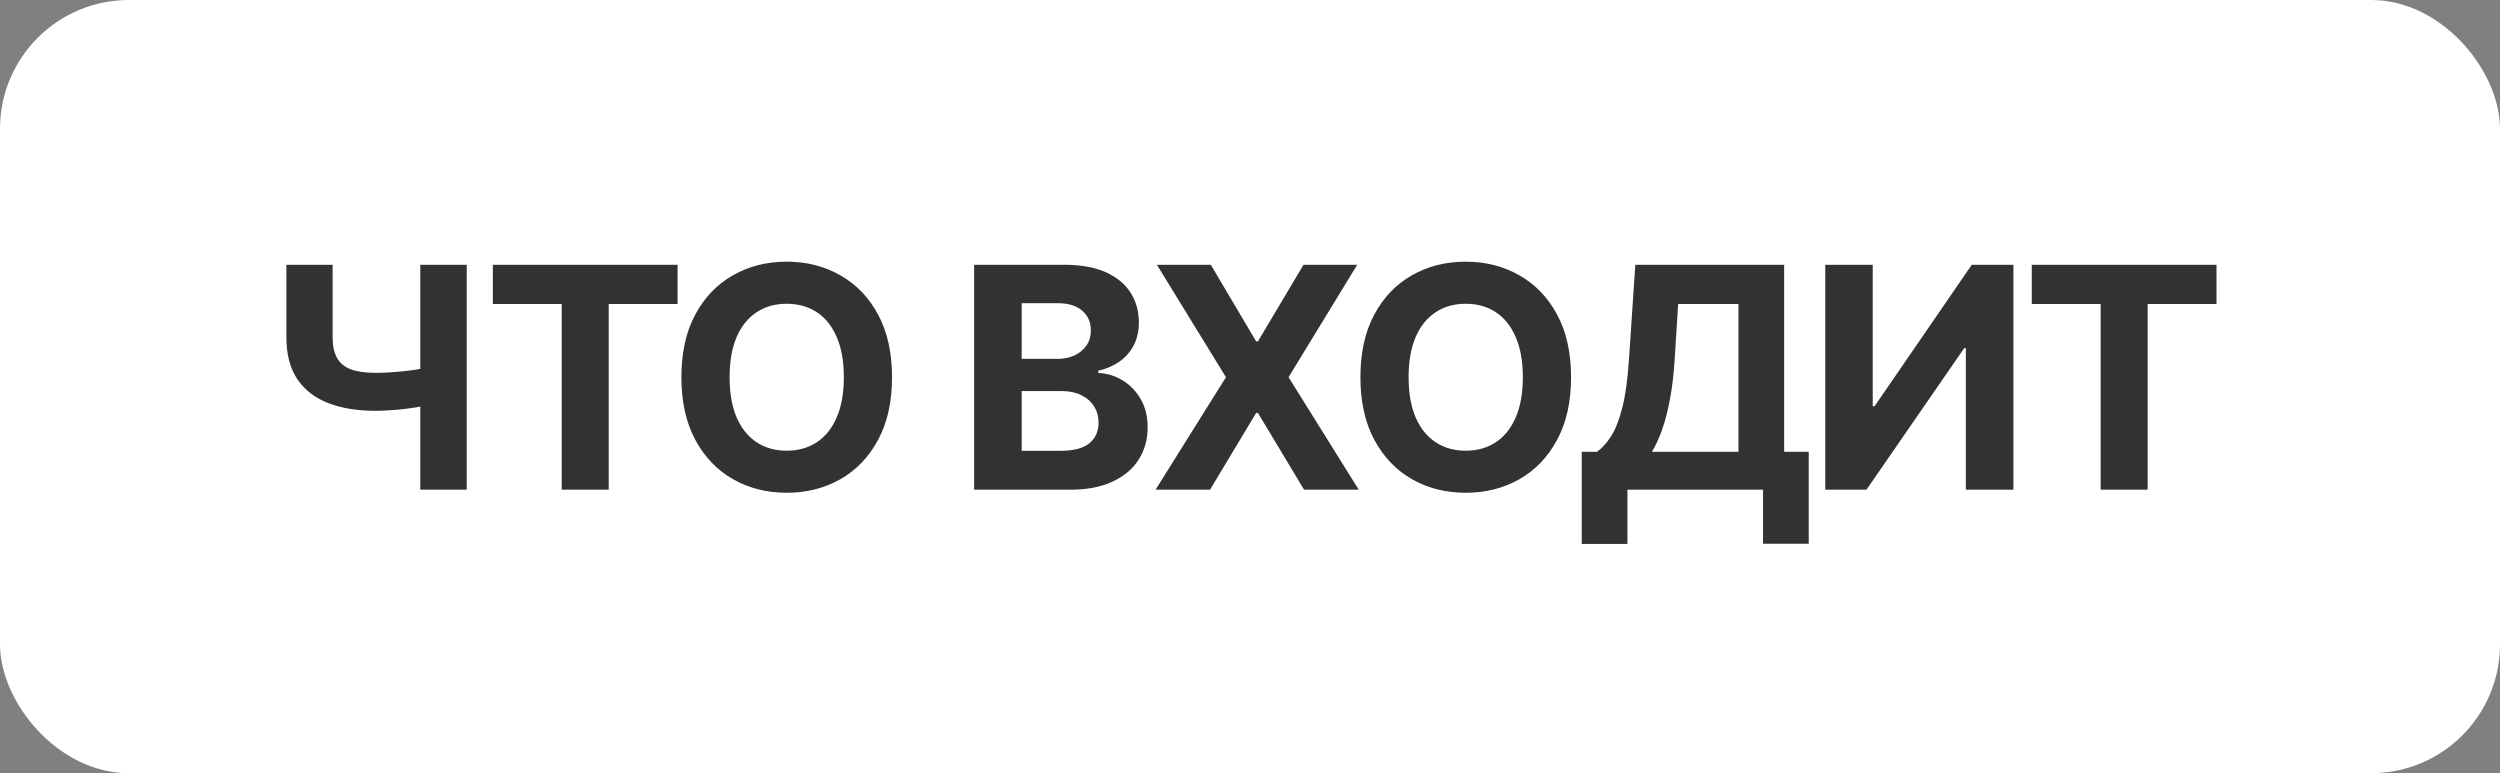
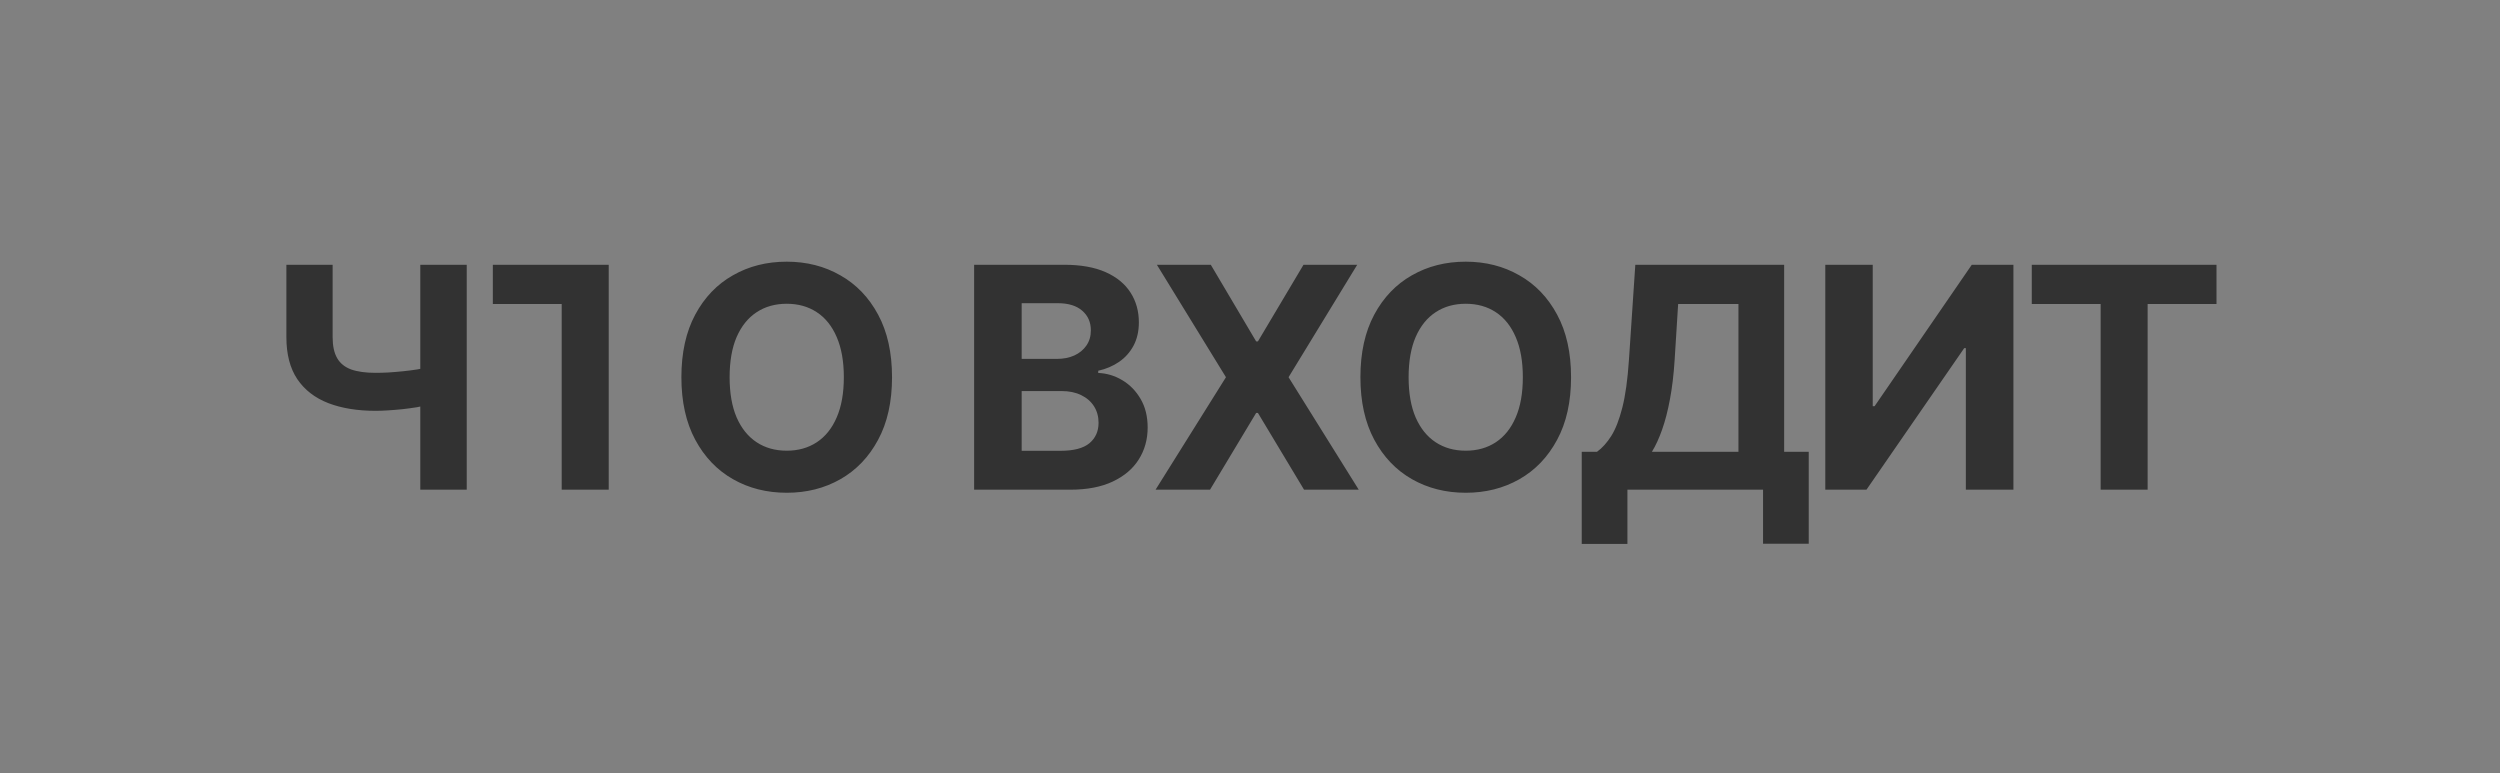
<svg xmlns="http://www.w3.org/2000/svg" width="97" height="30" viewBox="0 0 97 30" fill="none">
  <rect x="0" y="0" width="97" height="30" fill="#808080" stroke="none" />
-   <rect width="97" height="30" rx="5" fill="white" />
-   <path d="M11.112 10.273H12.906V13.085C12.906 13.421 12.964 13.69 13.081 13.895C13.197 14.097 13.378 14.243 13.622 14.334C13.869 14.422 14.186 14.466 14.572 14.466C14.709 14.466 14.869 14.462 15.054 14.453C15.239 14.442 15.429 14.426 15.625 14.406C15.824 14.386 16.011 14.362 16.188 14.334C16.364 14.305 16.51 14.273 16.626 14.236V15.693C16.507 15.733 16.358 15.768 16.179 15.8C16.003 15.828 15.817 15.854 15.621 15.876C15.425 15.896 15.234 15.912 15.05 15.923C14.865 15.935 14.706 15.94 14.572 15.94C13.871 15.94 13.26 15.841 12.74 15.642C12.22 15.44 11.818 15.129 11.534 14.709C11.253 14.288 11.112 13.747 11.112 13.085V10.273ZM16.307 10.273H18.109V19H16.307V10.273ZM19.122 11.794V10.273H26.29V11.794H23.618V19H21.794V11.794H19.122ZM34.611 14.636C34.611 15.588 34.431 16.398 34.07 17.065C33.712 17.733 33.224 18.243 32.604 18.595C31.988 18.945 31.295 19.119 30.525 19.119C29.749 19.119 29.053 18.943 28.437 18.591C27.82 18.239 27.333 17.729 26.975 17.061C26.617 16.393 26.438 15.585 26.438 14.636C26.438 13.685 26.617 12.875 26.975 12.207C27.333 11.54 27.82 11.031 28.437 10.682C29.053 10.329 29.749 10.153 30.525 10.153C31.295 10.153 31.988 10.329 32.604 10.682C33.224 11.031 33.712 11.54 34.07 12.207C34.431 12.875 34.611 13.685 34.611 14.636ZM32.741 14.636C32.741 14.02 32.648 13.5 32.464 13.077C32.282 12.653 32.025 12.332 31.692 12.114C31.36 11.895 30.971 11.786 30.525 11.786C30.079 11.786 29.689 11.895 29.357 12.114C29.025 12.332 28.766 12.653 28.581 13.077C28.4 13.5 28.309 14.02 28.309 14.636C28.309 15.253 28.4 15.773 28.581 16.196C28.766 16.619 29.025 16.94 29.357 17.159C29.689 17.378 30.079 17.487 30.525 17.487C30.971 17.487 31.36 17.378 31.692 17.159C32.025 16.94 32.282 16.619 32.464 16.196C32.648 15.773 32.741 15.253 32.741 14.636ZM37.796 19V10.273H41.29C41.932 10.273 42.467 10.368 42.896 10.558C43.325 10.749 43.648 11.013 43.864 11.351C44.08 11.686 44.188 12.072 44.188 12.51C44.188 12.851 44.119 13.151 43.983 13.409C43.847 13.665 43.659 13.875 43.421 14.04C43.185 14.202 42.915 14.317 42.611 14.385V14.47C42.943 14.484 43.254 14.578 43.544 14.751C43.837 14.925 44.074 15.168 44.256 15.48C44.438 15.79 44.529 16.159 44.529 16.588C44.529 17.051 44.413 17.465 44.183 17.828C43.956 18.189 43.619 18.474 43.173 18.685C42.727 18.895 42.178 19 41.524 19H37.796ZM39.641 17.491H41.145C41.659 17.491 42.034 17.393 42.27 17.197C42.506 16.999 42.624 16.734 42.624 16.405C42.624 16.163 42.565 15.95 42.449 15.766C42.333 15.581 42.166 15.436 41.95 15.331C41.737 15.226 41.483 15.173 41.188 15.173H39.641V17.491ZM39.641 13.925H41.009C41.261 13.925 41.486 13.881 41.682 13.793C41.881 13.702 42.037 13.574 42.151 13.409C42.267 13.244 42.325 13.047 42.325 12.817C42.325 12.501 42.213 12.247 41.989 12.054C41.767 11.861 41.452 11.764 41.043 11.764H39.641V13.925ZM46.979 10.273L48.739 13.247H48.807L50.576 10.273H52.66L49.996 14.636L52.719 19H50.597L48.807 16.021H48.739L46.949 19H44.836L47.567 14.636L44.887 10.273H46.979ZM60.957 14.636C60.957 15.588 60.777 16.398 60.416 17.065C60.058 17.733 59.569 18.243 58.95 18.595C58.333 18.945 57.64 19.119 56.87 19.119C56.095 19.119 55.399 18.943 54.782 18.591C54.166 18.239 53.679 17.729 53.321 17.061C52.963 16.393 52.784 15.585 52.784 14.636C52.784 13.685 52.963 12.875 53.321 12.207C53.679 11.54 54.166 11.031 54.782 10.682C55.399 10.329 56.095 10.153 56.87 10.153C57.64 10.153 58.333 10.329 58.95 10.682C59.569 11.031 60.058 11.54 60.416 12.207C60.777 12.875 60.957 13.685 60.957 14.636ZM59.086 14.636C59.086 14.02 58.994 13.5 58.809 13.077C58.627 12.653 58.37 12.332 58.038 12.114C57.706 11.895 57.316 11.786 56.87 11.786C56.424 11.786 56.035 11.895 55.703 12.114C55.37 12.332 55.112 12.653 54.927 13.077C54.745 13.5 54.654 14.02 54.654 14.636C54.654 15.253 54.745 15.773 54.927 16.196C55.112 16.619 55.37 16.94 55.703 17.159C56.035 17.378 56.424 17.487 56.87 17.487C57.316 17.487 57.706 17.378 58.038 17.159C58.37 16.94 58.627 16.619 58.809 16.196C58.994 15.773 59.086 15.253 59.086 14.636ZM61.371 21.105V17.53H61.963C62.165 17.385 62.349 17.18 62.517 16.916C62.685 16.649 62.828 16.281 62.947 15.812C63.067 15.341 63.152 14.724 63.203 13.963L63.45 10.273H69.225V17.53H70.179V21.097H68.406V19H63.144V21.105H61.371ZM64.094 17.53H67.452V11.794H65.112L64.976 13.963C64.939 14.54 64.878 15.051 64.793 15.497C64.71 15.943 64.609 16.334 64.49 16.669C64.374 17.001 64.242 17.288 64.094 17.53ZM70.821 10.273H72.662V15.761H72.734L76.505 10.273H78.121V19H76.275V13.507H76.212L72.419 19H70.821V10.273ZM78.833 11.794V10.273H86V11.794H83.328V19H81.505V11.794H78.833Z" fill="#323232" />
+   <path d="M11.112 10.273H12.906V13.085C12.906 13.421 12.964 13.69 13.081 13.895C13.197 14.097 13.378 14.243 13.622 14.334C13.869 14.422 14.186 14.466 14.572 14.466C14.709 14.466 14.869 14.462 15.054 14.453C15.239 14.442 15.429 14.426 15.625 14.406C15.824 14.386 16.011 14.362 16.188 14.334C16.364 14.305 16.51 14.273 16.626 14.236V15.693C16.507 15.733 16.358 15.768 16.179 15.8C16.003 15.828 15.817 15.854 15.621 15.876C15.425 15.896 15.234 15.912 15.05 15.923C14.865 15.935 14.706 15.94 14.572 15.94C13.871 15.94 13.26 15.841 12.74 15.642C12.22 15.44 11.818 15.129 11.534 14.709C11.253 14.288 11.112 13.747 11.112 13.085V10.273ZM16.307 10.273H18.109V19H16.307V10.273ZM19.122 11.794V10.273H26.29H23.618V19H21.794V11.794H19.122ZM34.611 14.636C34.611 15.588 34.431 16.398 34.07 17.065C33.712 17.733 33.224 18.243 32.604 18.595C31.988 18.945 31.295 19.119 30.525 19.119C29.749 19.119 29.053 18.943 28.437 18.591C27.82 18.239 27.333 17.729 26.975 17.061C26.617 16.393 26.438 15.585 26.438 14.636C26.438 13.685 26.617 12.875 26.975 12.207C27.333 11.54 27.82 11.031 28.437 10.682C29.053 10.329 29.749 10.153 30.525 10.153C31.295 10.153 31.988 10.329 32.604 10.682C33.224 11.031 33.712 11.54 34.07 12.207C34.431 12.875 34.611 13.685 34.611 14.636ZM32.741 14.636C32.741 14.02 32.648 13.5 32.464 13.077C32.282 12.653 32.025 12.332 31.692 12.114C31.36 11.895 30.971 11.786 30.525 11.786C30.079 11.786 29.689 11.895 29.357 12.114C29.025 12.332 28.766 12.653 28.581 13.077C28.4 13.5 28.309 14.02 28.309 14.636C28.309 15.253 28.4 15.773 28.581 16.196C28.766 16.619 29.025 16.94 29.357 17.159C29.689 17.378 30.079 17.487 30.525 17.487C30.971 17.487 31.36 17.378 31.692 17.159C32.025 16.94 32.282 16.619 32.464 16.196C32.648 15.773 32.741 15.253 32.741 14.636ZM37.796 19V10.273H41.29C41.932 10.273 42.467 10.368 42.896 10.558C43.325 10.749 43.648 11.013 43.864 11.351C44.08 11.686 44.188 12.072 44.188 12.51C44.188 12.851 44.119 13.151 43.983 13.409C43.847 13.665 43.659 13.875 43.421 14.04C43.185 14.202 42.915 14.317 42.611 14.385V14.47C42.943 14.484 43.254 14.578 43.544 14.751C43.837 14.925 44.074 15.168 44.256 15.48C44.438 15.79 44.529 16.159 44.529 16.588C44.529 17.051 44.413 17.465 44.183 17.828C43.956 18.189 43.619 18.474 43.173 18.685C42.727 18.895 42.178 19 41.524 19H37.796ZM39.641 17.491H41.145C41.659 17.491 42.034 17.393 42.27 17.197C42.506 16.999 42.624 16.734 42.624 16.405C42.624 16.163 42.565 15.95 42.449 15.766C42.333 15.581 42.166 15.436 41.95 15.331C41.737 15.226 41.483 15.173 41.188 15.173H39.641V17.491ZM39.641 13.925H41.009C41.261 13.925 41.486 13.881 41.682 13.793C41.881 13.702 42.037 13.574 42.151 13.409C42.267 13.244 42.325 13.047 42.325 12.817C42.325 12.501 42.213 12.247 41.989 12.054C41.767 11.861 41.452 11.764 41.043 11.764H39.641V13.925ZM46.979 10.273L48.739 13.247H48.807L50.576 10.273H52.66L49.996 14.636L52.719 19H50.597L48.807 16.021H48.739L46.949 19H44.836L47.567 14.636L44.887 10.273H46.979ZM60.957 14.636C60.957 15.588 60.777 16.398 60.416 17.065C60.058 17.733 59.569 18.243 58.95 18.595C58.333 18.945 57.64 19.119 56.87 19.119C56.095 19.119 55.399 18.943 54.782 18.591C54.166 18.239 53.679 17.729 53.321 17.061C52.963 16.393 52.784 15.585 52.784 14.636C52.784 13.685 52.963 12.875 53.321 12.207C53.679 11.54 54.166 11.031 54.782 10.682C55.399 10.329 56.095 10.153 56.87 10.153C57.64 10.153 58.333 10.329 58.95 10.682C59.569 11.031 60.058 11.54 60.416 12.207C60.777 12.875 60.957 13.685 60.957 14.636ZM59.086 14.636C59.086 14.02 58.994 13.5 58.809 13.077C58.627 12.653 58.37 12.332 58.038 12.114C57.706 11.895 57.316 11.786 56.87 11.786C56.424 11.786 56.035 11.895 55.703 12.114C55.37 12.332 55.112 12.653 54.927 13.077C54.745 13.5 54.654 14.02 54.654 14.636C54.654 15.253 54.745 15.773 54.927 16.196C55.112 16.619 55.37 16.94 55.703 17.159C56.035 17.378 56.424 17.487 56.87 17.487C57.316 17.487 57.706 17.378 58.038 17.159C58.37 16.94 58.627 16.619 58.809 16.196C58.994 15.773 59.086 15.253 59.086 14.636ZM61.371 21.105V17.53H61.963C62.165 17.385 62.349 17.18 62.517 16.916C62.685 16.649 62.828 16.281 62.947 15.812C63.067 15.341 63.152 14.724 63.203 13.963L63.45 10.273H69.225V17.53H70.179V21.097H68.406V19H63.144V21.105H61.371ZM64.094 17.53H67.452V11.794H65.112L64.976 13.963C64.939 14.54 64.878 15.051 64.793 15.497C64.71 15.943 64.609 16.334 64.49 16.669C64.374 17.001 64.242 17.288 64.094 17.53ZM70.821 10.273H72.662V15.761H72.734L76.505 10.273H78.121V19H76.275V13.507H76.212L72.419 19H70.821V10.273ZM78.833 11.794V10.273H86V11.794H83.328V19H81.505V11.794H78.833Z" fill="#323232" />
</svg>